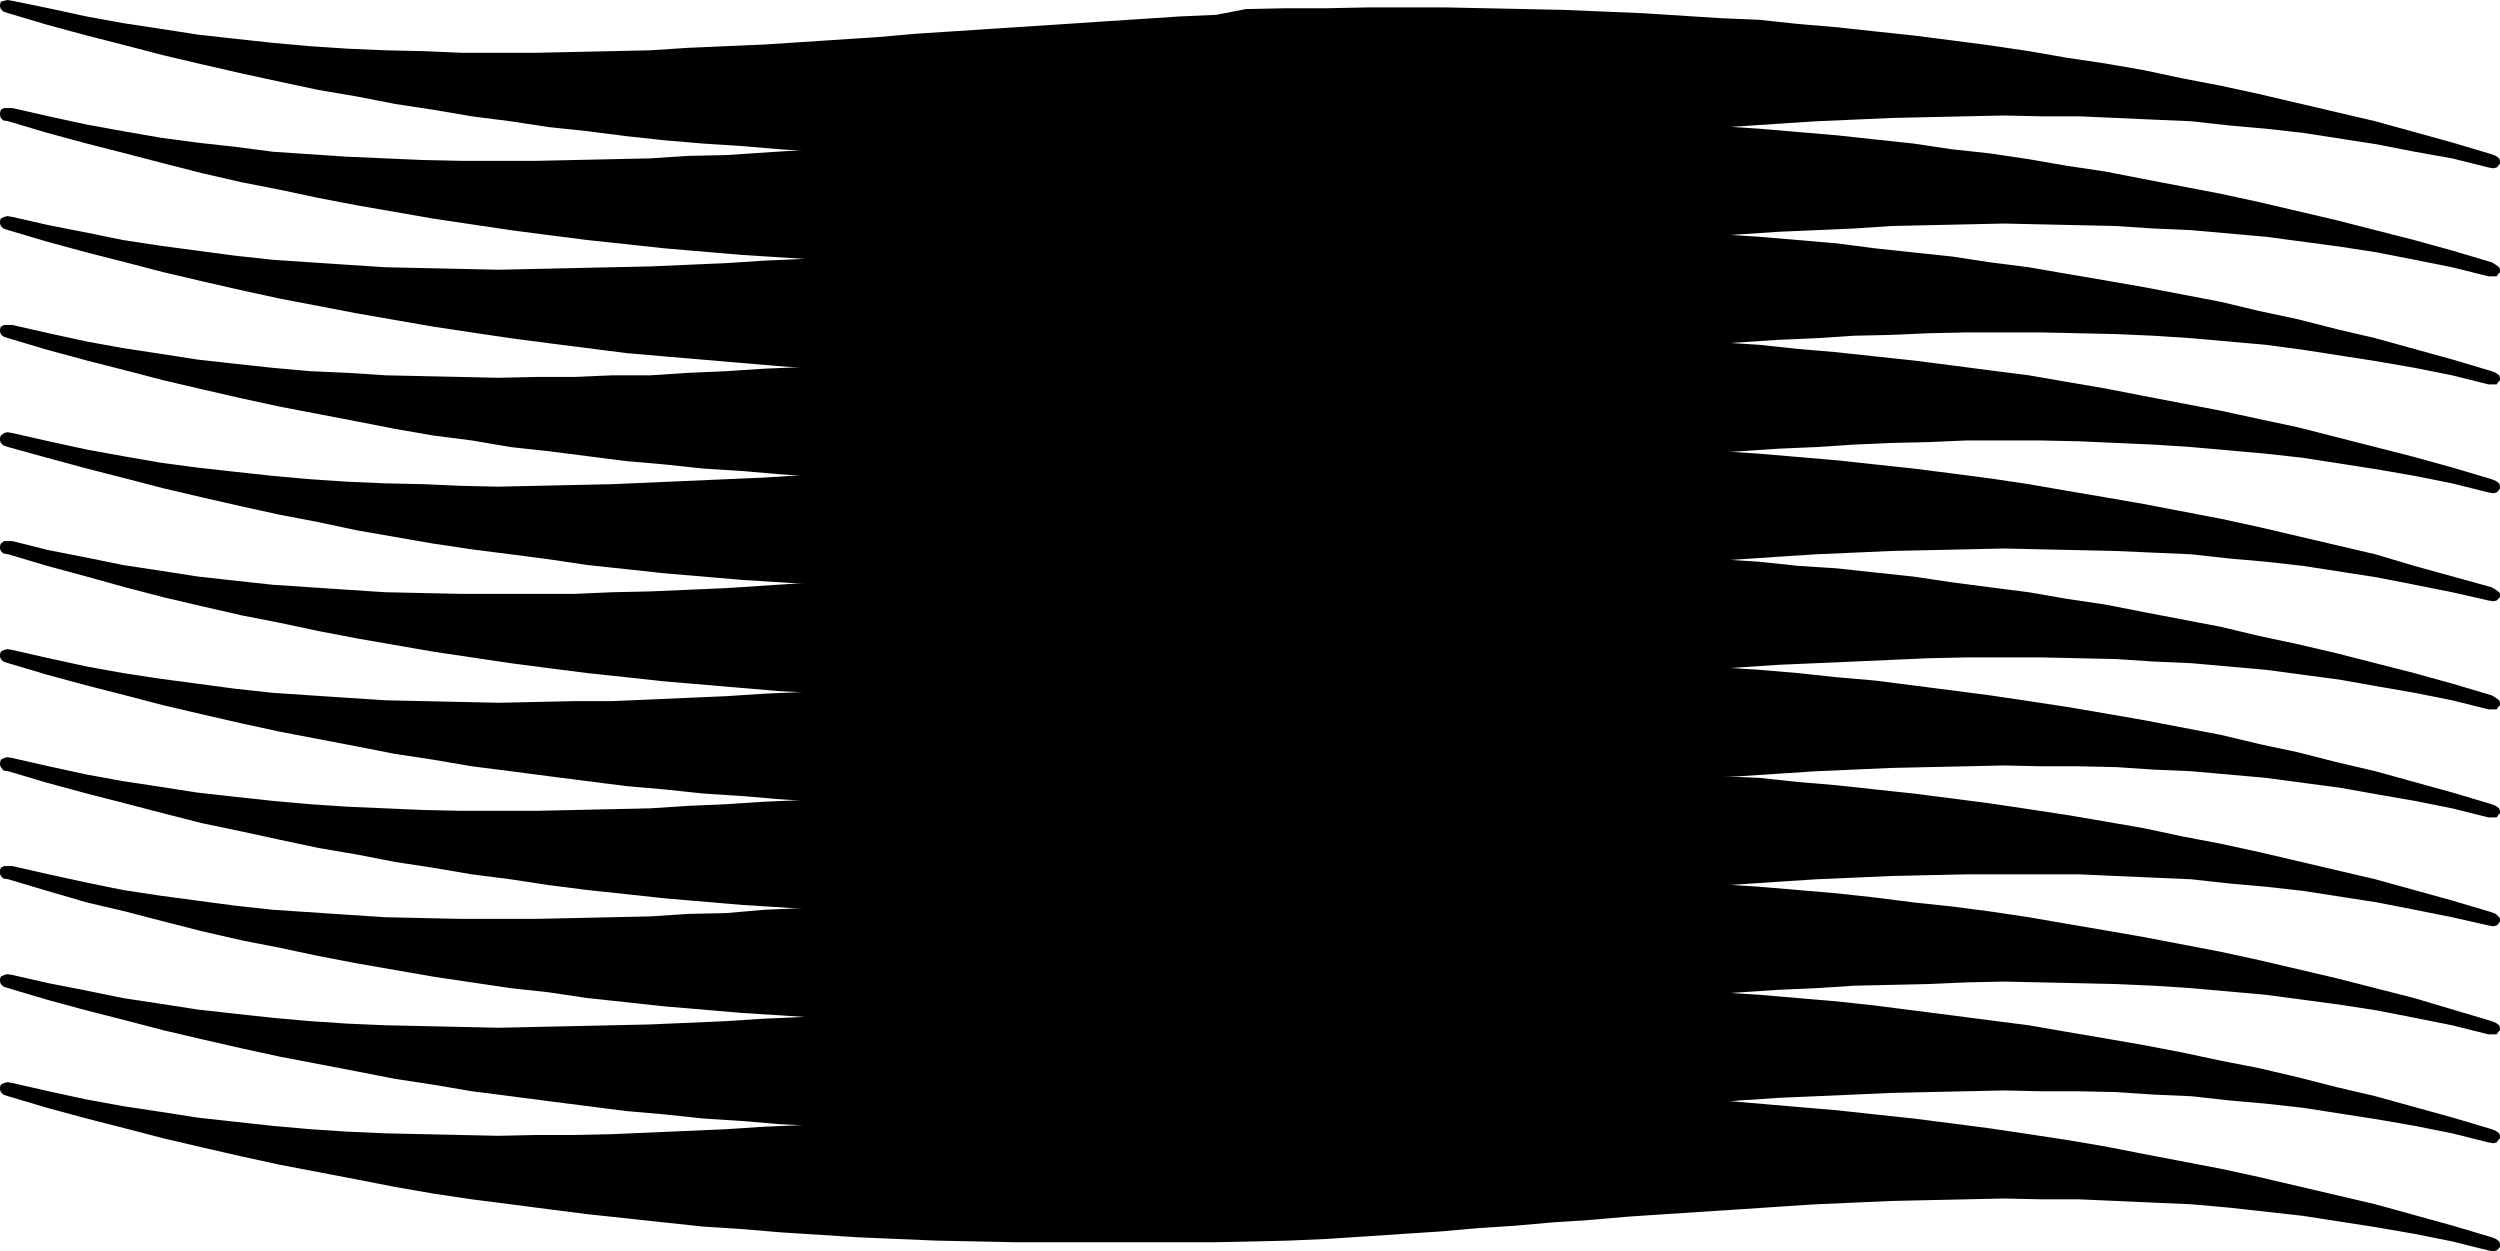
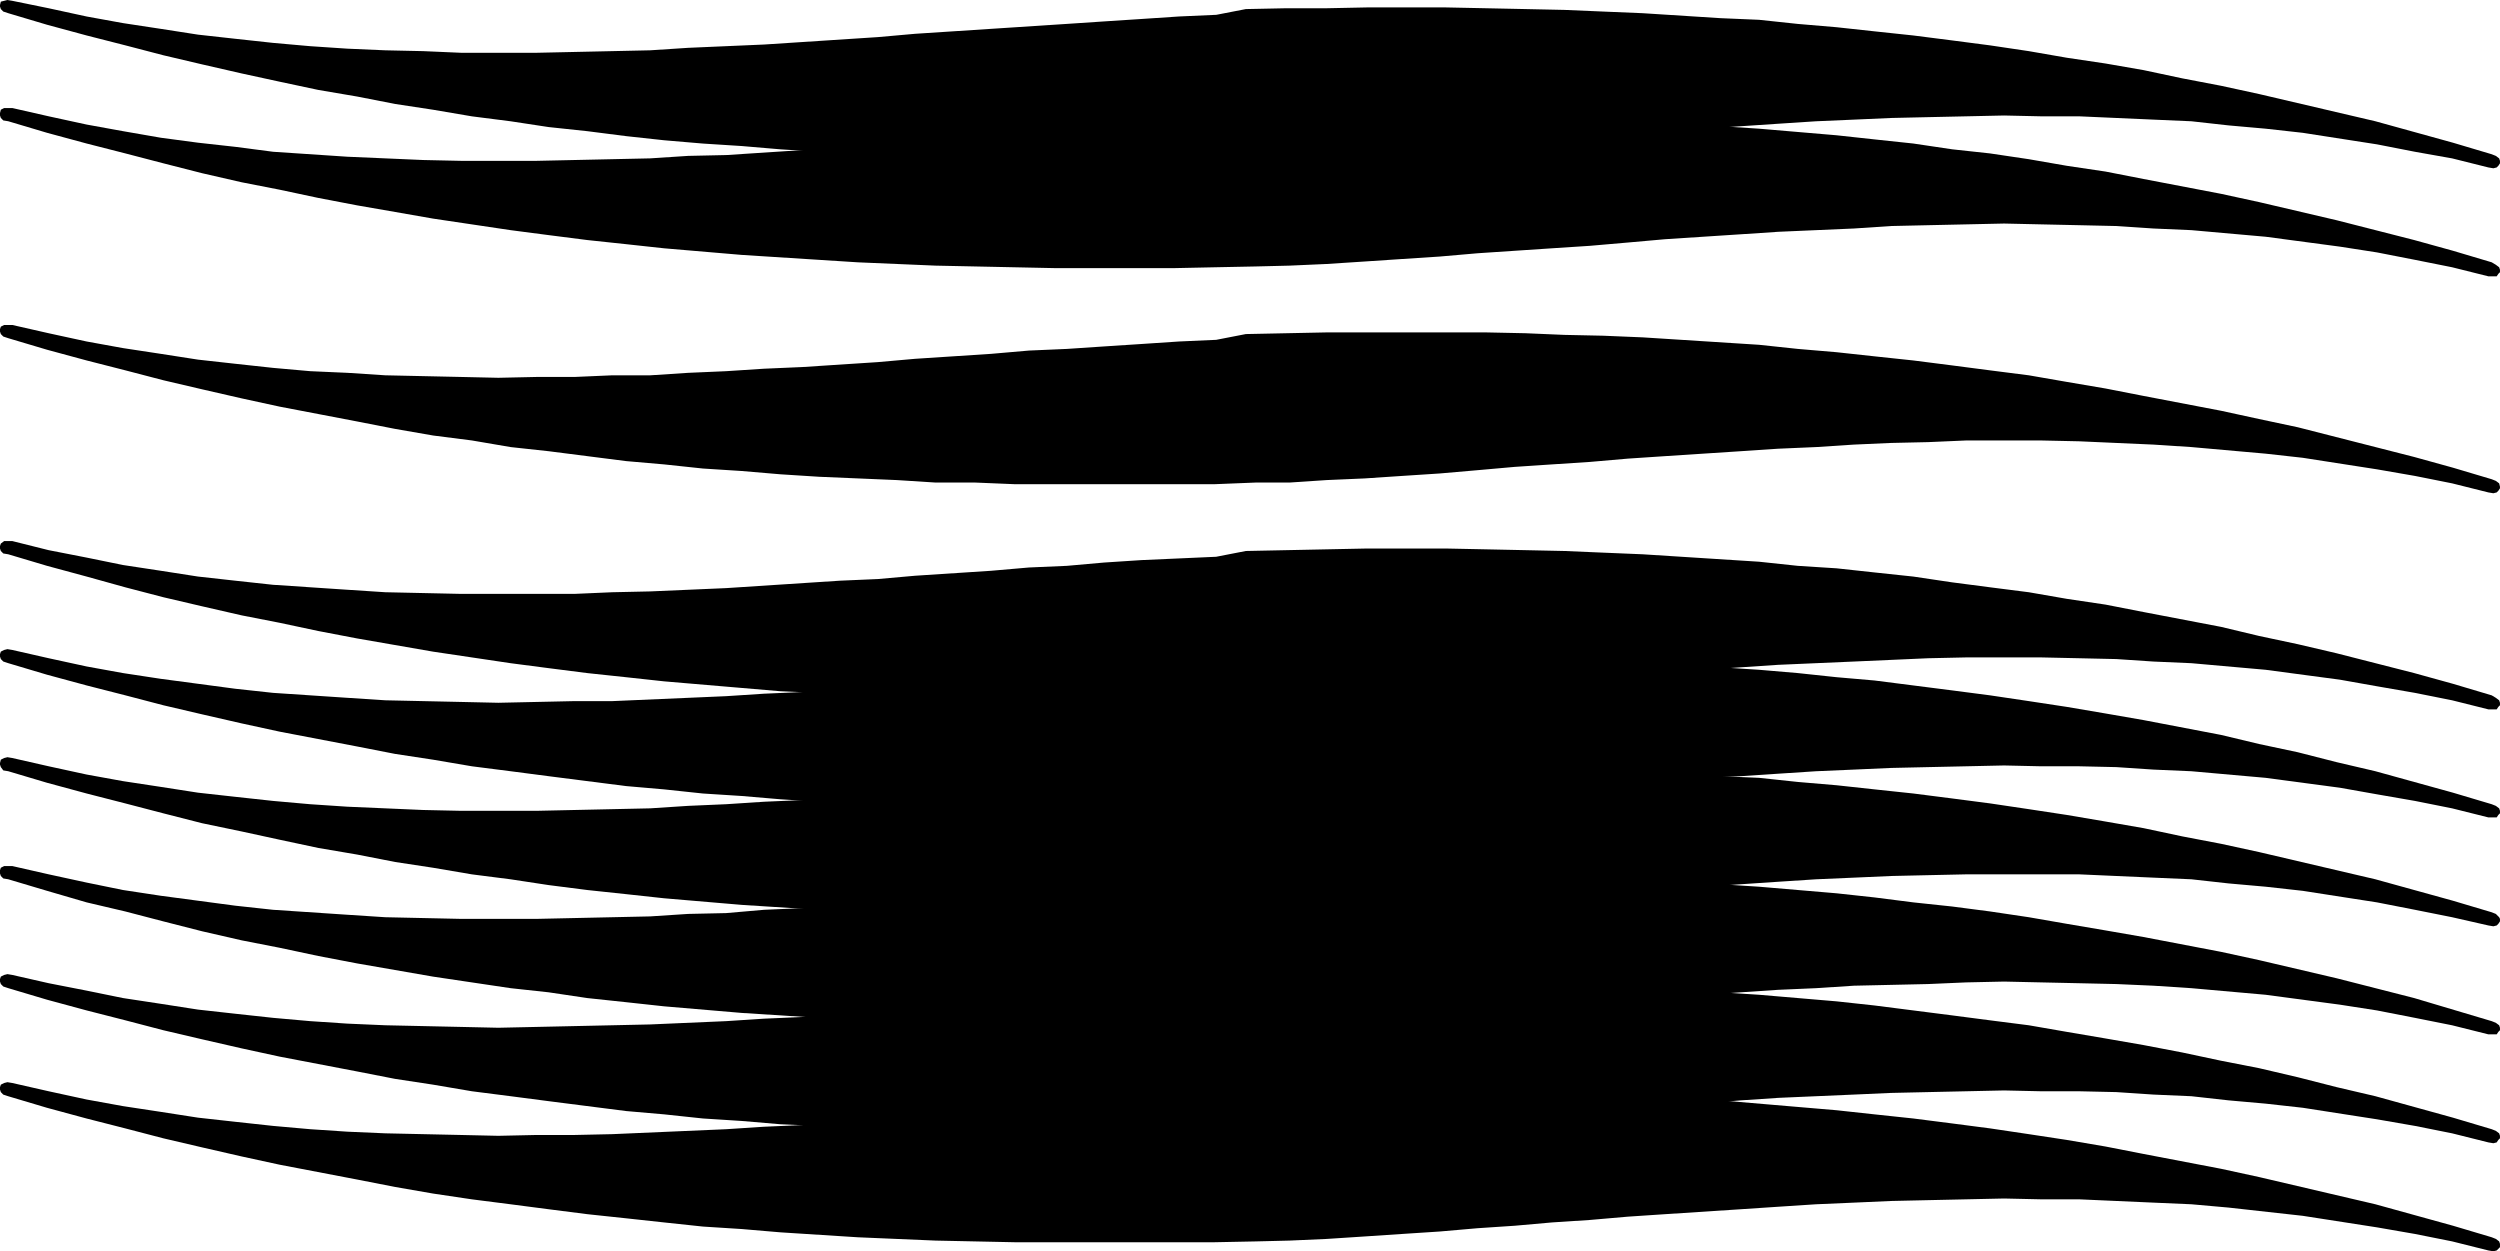
<svg xmlns="http://www.w3.org/2000/svg" xmlns:ns1="http://sodipodi.sourceforge.net/DTD/sodipodi-0.dtd" xmlns:ns2="http://www.inkscape.org/namespaces/inkscape" version="1.0" width="129.553mm" height="64.843mm" id="svg11" ns1:docname="Shape 204.wmf">
  <ns1:namedview id="namedview11" pagecolor="#ffffff" bordercolor="#000000" borderopacity="0.25" ns2:showpageshadow="2" ns2:pageopacity="0.0" ns2:pagecheckerboard="0" ns2:deskcolor="#d1d1d1" ns2:document-units="mm" />
  <defs id="defs1">
    <pattern id="WMFhbasepattern" patternUnits="userSpaceOnUse" width="6" height="6" x="0" y="0" />
  </defs>
  <path style="fill:#000000;fill-opacity:1;fill-rule:evenodd;stroke:none" d="m 238.198,2.908 5.818,-1.131 7.918,-0.162 h 7.918 l 7.918,-0.162 h 7.595 7.757 l 7.918,0.162 7.757,0.162 7.595,0.162 7.595,0.323 7.757,0.323 7.595,0.485 7.595,0.485 7.595,0.323 7.595,0.808 7.595,0.646 7.434,0.808 7.595,0.808 7.595,0.969 7.434,0.969 7.595,1.131 7.434,1.292 7.595,1.131 7.434,1.292 7.595,1.616 7.595,1.454 7.434,1.616 7.595,1.777 7.595,1.777 7.595,1.777 7.595,2.1 7.595,2.1 7.595,2.262 0.808,0.323 0.646,0.485 0.162,0.485 v 0.485 l -0.323,0.485 -0.323,0.323 -0.646,0.162 -0.97,-0.162 -7.11,-1.777 -7.272,-1.292 -7.434,-1.454 -7.272,-1.131 -7.272,-1.131 -7.272,-0.808 -7.272,-0.646 -7.272,-0.808 -7.434,-0.323 -7.272,-0.323 -7.272,-0.323 h -7.434 l -7.272,-0.162 -7.434,0.162 -7.434,0.162 -7.272,0.162 -7.272,0.323 -7.434,0.323 -7.434,0.485 -7.272,0.485 -7.434,0.485 -7.434,0.485 -7.272,0.485 -7.434,0.646 -7.434,0.485 -7.272,0.646 -7.272,0.485 -7.434,0.646 -7.434,0.485 -7.272,0.485 -7.434,0.485 -7.272,0.323 -6.626,0.162 -8.08,0.162 -7.757,0.162 h -7.918 -7.918 -7.757 l -7.757,-0.162 -7.757,-0.162 -7.757,-0.162 -7.595,-0.323 -7.595,-0.485 -7.595,-0.323 -7.595,-0.485 -7.595,-0.646 -7.595,-0.485 -7.595,-0.646 -7.434,-0.808 -7.595,-0.969 -7.595,-0.808 -7.434,-1.131 -7.595,-0.969 -7.595,-1.292 -7.434,-1.131 -7.434,-1.454 -7.595,-1.292 -7.595,-1.616 -7.434,-1.616 -7.757,-1.777 L 31.997,10.824 24.563,8.885 16.968,6.947 9.211,4.847 1.616,2.585 0.646,2.262 0.162,1.777 0,1.292 V 0.969 L 0.162,0.323 0.808,0.162 1.454,0 2.424,0.162 9.534,1.616 16.968,3.231 l 7.11,1.292 7.434,1.131 7.272,1.131 7.272,0.808 7.434,0.808 7.272,0.646 7.272,0.485 7.434,0.323 7.434,0.162 7.434,0.323 h 7.272 7.434 l 7.434,-0.162 7.434,-0.162 7.434,-0.162 7.434,-0.485 7.434,-0.323 7.434,-0.323 7.434,-0.485 7.434,-0.485 7.434,-0.485 7.272,-0.646 7.434,-0.485 7.434,-0.485 7.434,-0.485 7.434,-0.485 7.272,-0.485 7.434,-0.485 7.272,-0.485 7.272,-0.323 z" id="path1" />
  <path style="fill:#000000;fill-opacity:1;fill-rule:evenodd;stroke:none" d="m 238.198,24.071 5.818,-0.969 7.918,-0.323 h 7.918 l 7.918,-0.162 h 7.595 7.757 l 7.918,0.162 7.757,0.162 7.595,0.162 7.595,0.323 7.757,0.323 7.595,0.485 7.595,0.485 7.595,0.485 7.595,0.646 7.595,0.646 7.434,0.808 7.595,0.808 7.595,1.131 7.434,0.808 7.595,1.131 7.434,1.292 7.595,1.131 7.434,1.454 7.595,1.454 7.595,1.454 7.434,1.616 7.595,1.777 7.595,1.777 7.595,1.939 7.595,1.939 7.595,2.1 7.595,2.262 0.808,0.485 0.646,0.485 0.162,0.485 v 0.485 l -0.323,0.323 -0.323,0.485 h -0.646 -0.97 l -7.11,-1.777 -7.272,-1.454 -7.434,-1.454 -7.272,-1.131 -7.272,-0.969 -7.272,-0.969 -7.272,-0.646 -7.272,-0.646 -7.434,-0.323 -7.272,-0.485 -7.272,-0.162 -7.434,-0.162 -7.272,-0.162 -7.434,0.162 -7.434,0.162 -7.272,0.162 -7.272,0.485 -7.434,0.323 -7.434,0.323 -7.272,0.485 -7.434,0.485 -7.434,0.485 -7.272,0.646 -7.434,0.646 -7.434,0.485 -7.272,0.485 -7.272,0.485 -7.434,0.646 -7.434,0.485 -7.272,0.485 -7.434,0.485 -7.272,0.323 -6.626,0.162 -8.08,0.162 -7.757,0.162 h -7.918 -7.918 -7.757 l -7.757,-0.162 -7.757,-0.162 -7.757,-0.162 -7.595,-0.323 -7.595,-0.323 -7.595,-0.485 -7.595,-0.485 -7.595,-0.485 -7.595,-0.646 -7.595,-0.646 -7.434,-0.808 -7.595,-0.808 -7.595,-0.969 -7.434,-0.969 -7.595,-1.131 -7.595,-1.131 L 77.406,41.519 69.973,40.227 62.378,38.773 54.782,37.157 47.349,35.703 39.592,33.926 31.997,31.987 24.563,30.049 16.968,28.11 9.211,26.01 1.616,23.748 0.646,23.587 0.162,23.102 0,22.617 V 22.133 L 0.162,21.487 0.808,21.163 H 1.454 2.424 l 7.11,1.616 7.434,1.616 7.11,1.292 7.434,1.292 7.272,0.969 7.272,0.808 7.434,0.969 7.272,0.485 7.272,0.485 7.434,0.323 7.434,0.323 7.434,0.162 h 7.272 7.434 l 7.434,-0.162 7.434,-0.162 7.434,-0.162 7.434,-0.485 7.434,-0.162 7.434,-0.485 7.434,-0.485 7.434,-0.485 7.434,-0.485 7.272,-0.485 7.434,-0.485 7.434,-0.485 7.434,-0.646 7.434,-0.485 7.272,-0.485 7.434,-0.485 7.272,-0.323 7.272,-0.485 z" id="path2" />
-   <path style="fill:#000000;fill-opacity:1;fill-rule:evenodd;stroke:none" d="m 238.198,45.235 5.818,-0.969 7.918,-0.162 7.918,-0.162 7.918,-0.162 h 7.595 7.757 l 7.918,0.162 7.757,0.162 7.595,0.162 7.595,0.485 7.757,0.162 7.595,0.485 7.595,0.485 7.595,0.485 7.595,0.646 7.595,0.646 7.434,0.969 7.595,0.808 7.595,0.808 7.434,1.131 7.595,0.969 7.434,1.292 7.595,1.292 7.434,1.292 7.595,1.454 7.595,1.454 7.434,1.777 7.595,1.616 7.595,1.939 7.595,1.777 7.595,2.1 7.595,2.1 7.595,2.262 0.808,0.323 0.646,0.485 0.162,0.485 v 0.485 l -0.323,0.323 -0.323,0.485 h -0.646 -0.97 l -7.11,-1.777 -7.272,-1.454 -7.434,-1.292 -7.272,-1.131 -7.272,-1.131 -7.272,-0.969 -7.272,-0.646 -7.272,-0.646 -7.434,-0.485 -7.272,-0.323 -7.272,-0.162 -7.434,-0.162 h -7.272 -7.434 l -7.434,0.162 -7.272,0.323 -7.272,0.162 -7.434,0.485 -7.434,0.323 -7.272,0.485 -7.434,0.485 -7.434,0.485 -7.272,0.646 -7.434,0.485 -7.434,0.646 -7.272,0.485 -7.272,0.646 -7.434,0.485 -7.434,0.646 -7.272,0.323 -7.434,0.485 -7.272,0.485 -6.626,0.162 h -8.08 l -7.757,0.162 h -7.918 -7.918 -7.757 l -7.757,-0.162 h -7.757 l -7.757,-0.323 -7.595,-0.323 -7.595,-0.323 -7.595,-0.323 -7.595,-0.485 -7.595,-0.646 -7.595,-0.646 -7.595,-0.646 -7.434,-0.646 -7.595,-0.969 -7.595,-0.969 -7.434,-0.969 -7.595,-1.131 L 84.84,63.975 77.406,62.682 69.973,61.39 62.378,59.936 54.782,58.482 47.349,56.867 39.592,55.09 31.997,53.312 24.563,51.374 16.968,49.435 9.211,47.335 1.616,45.073 0.646,44.75 0.162,44.265 0,43.781 v -0.485 l 0.162,-0.485 0.646,-0.323 0.646,-0.162 0.97,0.162 7.11,1.616 7.434,1.454 7.11,1.454 7.434,1.131 7.272,0.969 7.272,0.969 7.434,0.808 7.272,0.485 7.272,0.485 7.434,0.485 7.434,0.162 7.434,0.162 7.272,0.162 7.434,-0.162 7.434,-0.162 7.434,-0.162 7.434,-0.162 7.434,-0.323 7.434,-0.323 7.434,-0.485 7.434,-0.323 7.434,-0.485 7.434,-0.646 7.272,-0.485 7.434,-0.485 7.434,-0.485 7.434,-0.646 7.434,-0.485 7.272,-0.485 7.434,-0.485 7.272,-0.323 7.272,-0.323 v 0 z" id="path3" />
  <path style="fill:#000000;fill-opacity:1;fill-rule:evenodd;stroke:none" d="m 238.198,66.56 5.818,-1.131 7.918,-0.162 7.918,-0.162 h 7.918 7.595 7.757 7.918 l 7.757,0.162 7.595,0.323 7.595,0.162 7.757,0.323 7.595,0.485 7.595,0.485 7.595,0.485 7.595,0.808 7.595,0.646 7.434,0.808 7.595,0.808 7.595,0.969 7.434,0.969 7.595,0.969 7.434,1.292 7.595,1.292 7.434,1.454 7.595,1.454 7.595,1.454 7.434,1.616 7.595,1.616 7.595,1.939 7.595,1.939 7.595,1.939 7.595,2.1 7.595,2.262 0.808,0.323 0.646,0.485 0.162,0.646 v 0.323 l -0.323,0.485 -0.323,0.323 -0.646,0.162 -0.97,-0.162 -7.11,-1.777 -7.272,-1.454 -7.434,-1.292 -7.272,-1.131 -7.272,-1.131 -7.272,-0.808 -7.272,-0.646 -7.272,-0.646 -7.434,-0.485 -7.272,-0.323 -7.272,-0.323 -7.434,-0.162 h -7.272 -7.434 l -7.434,0.323 -7.272,0.162 -7.272,0.323 -7.434,0.485 -7.434,0.323 -7.272,0.485 -7.434,0.485 -7.434,0.485 -7.272,0.485 -7.434,0.646 -7.434,0.485 -7.272,0.485 -7.272,0.646 -7.434,0.646 -7.434,0.485 -7.272,0.485 -7.434,0.323 -7.272,0.485 h -6.626 l -8.08,0.323 h -7.757 -7.918 -7.918 -7.757 -7.757 l -7.757,-0.323 h -7.757 l -7.595,-0.485 -7.595,-0.323 -7.595,-0.323 -7.595,-0.485 -7.595,-0.646 -7.595,-0.485 -7.595,-0.808 -7.434,-0.646 -7.595,-0.969 -7.595,-0.969 -7.434,-0.808 L 92.435,86.269 84.84,85.3 77.406,84.007 69.973,82.553 62.378,81.1 54.782,79.646 47.349,78.03 39.592,76.253 31.997,74.476 24.563,72.537 16.968,70.599 9.211,68.498 1.616,66.237 0.646,65.914 0.162,65.429 0,64.944 V 64.46 L 0.162,63.975 0.808,63.652 H 1.454 2.424 l 7.11,1.616 7.434,1.616 7.11,1.292 7.434,1.131 7.272,1.131 7.272,0.808 7.434,0.808 7.272,0.646 7.272,0.323 7.434,0.485 7.434,0.162 7.434,0.162 7.272,0.162 7.434,-0.162 h 7.434 l 7.434,-0.323 h 7.434 l 7.434,-0.485 7.434,-0.323 7.434,-0.485 7.434,-0.323 7.434,-0.485 7.434,-0.485 7.272,-0.646 7.434,-0.485 7.434,-0.485 7.434,-0.646 7.434,-0.323 7.272,-0.485 7.434,-0.485 7.272,-0.485 z" id="path4" />
-   <path style="fill:#000000;fill-opacity:1;fill-rule:evenodd;stroke:none" d="m 238.198,87.723 5.818,-0.969 7.918,-0.323 7.918,-0.162 h 7.918 7.595 7.757 7.918 l 7.757,0.323 7.595,0.162 7.595,0.323 7.757,0.323 7.595,0.485 7.595,0.485 7.595,0.485 7.595,0.646 7.595,0.646 7.434,0.808 7.595,0.808 7.595,0.969 7.434,0.969 7.595,1.131 7.434,1.292 7.595,1.292 7.434,1.292 7.595,1.454 7.595,1.454 7.434,1.616 7.595,1.777 7.595,1.777 7.595,1.777 7.595,2.262 7.595,2.1 7.595,2.1 0.808,0.485 0.646,0.485 0.162,0.323 v 0.646 l -0.323,0.323 -0.323,0.323 -0.646,0.162 -0.97,-0.162 -7.11,-1.616 -7.272,-1.454 -7.434,-1.454 -7.272,-1.131 -7.272,-1.131 -7.272,-0.808 -7.272,-0.646 -7.272,-0.808 -7.434,-0.323 -7.272,-0.323 -7.272,-0.162 -7.434,-0.162 -7.272,-0.162 -7.434,0.162 -7.434,0.162 -7.272,0.162 -7.272,0.323 -7.434,0.323 -7.434,0.485 -7.272,0.485 -7.434,0.485 -7.434,0.485 -7.272,0.646 -7.434,0.485 -7.434,0.485 -7.272,0.646 -7.272,0.646 -7.434,0.485 -7.434,0.485 -7.272,0.485 -7.434,0.485 -7.272,0.323 -6.626,0.162 -8.08,0.162 -7.757,0.162 h -7.918 -7.918 -7.757 l -7.757,-0.162 -7.757,-0.162 -7.757,-0.162 -7.595,-0.323 -7.595,-0.323 -7.595,-0.485 -7.595,-0.485 -7.595,-0.485 -7.595,-0.646 -7.595,-0.646 -7.434,-0.808 -7.595,-0.808 -7.595,-1.131 -7.434,-0.969 -7.595,-0.969 -7.595,-1.131 -7.434,-1.292 -7.434,-1.292 -7.595,-1.616 -7.595,-1.454 L 47.349,99.193 39.592,97.416 31.997,95.639 24.563,93.701 16.968,91.762 9.211,89.662 1.616,87.562 0.646,87.239 0.162,86.754 0,86.269 v -0.485 l 0.162,-0.485 0.646,-0.485 0.646,-0.162 0.97,0.162 7.11,1.616 7.434,1.616 7.11,1.292 7.434,1.292 7.272,0.969 7.272,0.808 7.434,0.808 7.272,0.646 7.272,0.485 7.434,0.323 7.434,0.162 7.434,0.323 7.272,0.162 7.434,-0.162 7.434,-0.162 7.434,-0.162 7.434,-0.323 7.434,-0.323 7.434,-0.323 7.434,-0.323 7.434,-0.485 7.434,-0.485 7.434,-0.485 7.272,-0.646 7.434,-0.485 7.434,-0.323 7.434,-0.646 7.434,-0.485 7.272,-0.485 7.434,-0.485 7.272,-0.323 z" id="path5" />
  <path style="fill:#000000;fill-opacity:1;fill-rule:evenodd;stroke:none" d="m 238.198,109.048 5.818,-1.131 7.918,-0.162 7.918,-0.162 7.918,-0.162 h 7.595 7.757 l 7.918,0.162 7.757,0.162 7.595,0.162 7.595,0.323 7.757,0.323 7.595,0.485 7.595,0.485 7.595,0.485 7.595,0.808 7.595,0.485 7.434,0.808 7.595,0.808 7.595,1.131 7.434,0.969 7.595,0.969 7.434,1.292 7.595,1.131 7.434,1.454 7.595,1.454 7.595,1.454 7.434,1.777 7.595,1.616 7.595,1.777 7.595,1.939 7.595,1.939 7.595,2.1 7.595,2.262 0.808,0.485 0.646,0.485 0.162,0.485 v 0.485 l -0.323,0.323 -0.323,0.485 h -0.646 -0.97 l -7.11,-1.777 -7.272,-1.454 -7.434,-1.292 -7.272,-1.292 -7.272,-0.969 -7.272,-0.969 -7.272,-0.646 -7.272,-0.646 -7.434,-0.323 -7.272,-0.485 -7.272,-0.162 -7.434,-0.162 h -7.272 -7.434 l -7.434,0.162 -7.272,0.323 -7.272,0.323 -7.434,0.323 -7.434,0.323 -7.272,0.485 -7.434,0.485 -7.434,0.646 -7.272,0.485 -7.434,0.485 -7.434,0.485 -7.272,0.646 -7.272,0.646 -7.434,0.485 -7.434,0.485 -7.272,0.485 -7.434,0.485 -7.272,0.485 h -6.626 l -8.08,0.323 h -7.757 -7.918 -7.918 -7.757 -7.757 l -7.757,-0.323 -7.757,-0.162 -7.595,-0.323 -7.595,-0.323 -7.595,-0.485 -7.595,-0.323 -7.595,-0.646 -7.595,-0.646 -7.595,-0.646 -7.434,-0.808 -7.595,-0.808 -7.595,-0.969 -7.434,-0.969 -7.595,-1.131 -7.595,-1.131 -7.434,-1.292 -7.434,-1.292 -7.595,-1.454 -7.595,-1.616 -7.434,-1.454 -7.757,-1.777 -7.595,-1.777 -7.434,-1.939 L 16.968,112.925 9.211,110.825 1.616,108.563 0.646,108.402 0.162,107.917 0,107.433 v -0.485 l 0.162,-0.485 0.646,-0.485 H 1.454 2.424 l 7.11,1.777 7.434,1.454 7.11,1.454 7.434,1.131 7.272,1.131 7.272,0.808 7.434,0.808 7.272,0.485 7.272,0.485 7.434,0.485 7.434,0.162 7.434,0.162 h 7.272 7.434 7.434 l 7.434,-0.323 7.434,-0.162 7.434,-0.323 7.434,-0.323 7.434,-0.485 7.434,-0.485 7.434,-0.485 7.434,-0.323 7.272,-0.646 7.434,-0.485 7.434,-0.485 7.434,-0.646 7.434,-0.323 7.272,-0.646 7.434,-0.485 7.272,-0.323 z" id="path6" />
  <path style="fill:#000000;fill-opacity:1;fill-rule:evenodd;stroke:none" d="m 238.198,130.212 5.818,-1.131 7.918,-0.162 7.918,-0.162 h 7.918 7.595 7.757 7.918 l 7.757,0.162 7.595,0.323 7.595,0.323 7.757,0.162 7.595,0.485 7.595,0.485 7.595,0.485 7.595,0.646 7.595,0.808 7.434,0.646 7.595,0.969 7.595,0.969 7.434,0.969 7.595,1.131 7.434,1.131 7.595,1.292 7.434,1.292 7.595,1.454 7.595,1.454 7.434,1.777 7.595,1.616 7.595,1.939 7.595,1.777 7.595,2.1 7.595,2.1 7.595,2.262 0.808,0.323 0.646,0.485 0.162,0.485 v 0.485 l -0.323,0.323 -0.323,0.485 h -0.646 -0.97 l -7.11,-1.777 -7.272,-1.454 -7.434,-1.292 -7.272,-1.292 -7.272,-0.969 -7.272,-0.969 -7.272,-0.646 -7.272,-0.646 -7.434,-0.323 -7.272,-0.485 -7.272,-0.162 h -7.434 l -7.272,-0.162 -7.434,0.162 -7.434,0.162 -7.272,0.162 -7.272,0.323 -7.434,0.323 -7.434,0.485 -7.272,0.485 -7.434,0.323 -7.434,0.485 -7.272,0.646 -7.434,0.646 -7.434,0.485 -7.272,0.485 -7.272,0.646 -7.434,0.646 -7.434,0.323 -7.272,0.485 -7.434,0.646 -7.272,0.323 -6.626,0.162 -8.08,0.162 -7.757,0.162 h -7.918 -7.918 -7.757 l -7.757,-0.162 -7.757,-0.162 -7.757,-0.323 -7.595,-0.162 -7.595,-0.485 -7.595,-0.323 -7.595,-0.485 -7.595,-0.646 -7.595,-0.485 -7.595,-0.808 -7.434,-0.646 -7.595,-0.969 -7.595,-0.969 -7.434,-0.969 -7.595,-0.969 -7.595,-1.292 -7.434,-1.131 -7.434,-1.454 -7.595,-1.454 -7.595,-1.454 -7.434,-1.616 -7.757,-1.777 -7.595,-1.777 L 24.563,136.189 16.968,134.25 9.211,132.15 1.616,129.888 0.646,129.565 0.162,129.081 0,128.596 v -0.485 l 0.162,-0.485 0.646,-0.323 0.646,-0.162 0.97,0.162 7.11,1.616 7.434,1.616 7.11,1.292 7.434,1.131 7.272,0.969 7.272,0.969 7.434,0.808 7.272,0.485 7.272,0.485 7.434,0.485 7.434,0.162 7.434,0.162 7.272,0.162 7.434,-0.162 7.434,-0.162 h 7.434 l 7.434,-0.323 7.434,-0.323 7.434,-0.323 7.434,-0.485 7.434,-0.323 7.434,-0.485 7.434,-0.485 7.272,-0.646 7.434,-0.485 7.434,-0.485 7.434,-0.485 7.434,-0.646 7.272,-0.485 7.434,-0.485 7.272,-0.323 z" id="path7" />
  <path style="fill:#000000;fill-opacity:1;fill-rule:evenodd;stroke:none" d="m 238.198,151.375 5.818,-1.131 7.918,-0.162 h 7.918 l 7.918,-0.162 h 7.595 7.757 l 7.918,0.162 7.757,0.162 7.595,0.162 7.595,0.323 7.757,0.323 7.595,0.485 7.595,0.485 7.595,0.323 7.595,0.808 7.595,0.646 7.434,0.808 7.595,0.808 7.595,0.969 7.434,0.969 7.595,1.131 7.434,1.131 7.595,1.292 7.434,1.292 7.595,1.616 7.595,1.454 7.434,1.616 7.595,1.777 7.595,1.777 7.595,1.777 7.595,2.1 7.595,2.1 7.595,2.262 0.808,0.323 0.646,0.646 0.162,0.323 v 0.485 l -0.323,0.485 -0.323,0.323 -0.646,0.162 -0.97,-0.162 -7.11,-1.616 -7.272,-1.454 -7.434,-1.454 -7.272,-1.131 -7.272,-1.131 -7.272,-0.808 -7.272,-0.646 -7.272,-0.808 -7.434,-0.323 -7.272,-0.323 -7.272,-0.323 h -7.434 -7.272 -7.434 l -7.434,0.162 -7.272,0.162 -7.272,0.323 -7.434,0.323 -7.434,0.485 -7.272,0.485 -7.434,0.485 -7.434,0.485 -7.272,0.485 -7.434,0.646 -7.434,0.485 -7.272,0.646 -7.272,0.485 -7.434,0.646 -7.434,0.485 -7.272,0.485 -7.434,0.485 -7.272,0.323 -6.626,0.162 -8.08,0.162 -7.757,0.162 h -7.918 -7.918 -7.757 l -7.757,-0.162 -7.757,-0.162 -7.757,-0.162 -7.595,-0.323 -7.595,-0.485 -7.595,-0.323 -7.595,-0.485 -7.595,-0.485 -7.595,-0.646 -7.595,-0.646 -7.434,-0.808 -7.595,-0.808 -7.595,-0.969 -7.434,-1.131 -7.595,-0.969 -7.595,-1.292 -7.434,-1.131 -7.434,-1.454 -7.595,-1.292 -7.595,-1.616 -7.434,-1.616 -7.757,-1.616 -7.595,-1.939 -7.434,-1.939 L 16.968,155.414 9.211,153.314 1.616,151.052 0.646,150.89 0.162,150.244 0,149.759 v -0.323 l 0.162,-0.646 0.646,-0.323 0.646,-0.162 0.97,0.162 7.11,1.616 7.434,1.616 7.11,1.292 7.434,1.131 7.272,1.131 7.272,0.808 7.434,0.808 7.272,0.646 7.272,0.485 7.434,0.323 7.434,0.323 7.434,0.162 h 7.272 7.434 l 7.434,-0.162 7.434,-0.162 7.434,-0.162 7.434,-0.485 7.434,-0.323 7.434,-0.485 7.434,-0.323 7.434,-0.485 7.434,-0.485 7.272,-0.646 7.434,-0.485 7.434,-0.485 7.434,-0.485 7.434,-0.485 7.272,-0.485 7.434,-0.485 7.272,-0.485 7.272,-0.323 z" id="path8" />
  <path style="fill:#000000;fill-opacity:1;fill-rule:evenodd;stroke:none" d="m 238.198,172.538 5.818,-0.969 7.918,-0.323 h 7.918 7.918 7.595 7.757 7.918 l 7.757,0.162 7.595,0.162 7.595,0.323 7.757,0.323 7.595,0.485 7.595,0.485 7.595,0.485 7.595,0.646 7.595,0.646 7.434,0.808 7.595,0.969 7.595,0.808 7.434,0.969 7.595,1.131 7.434,1.292 7.595,1.292 7.434,1.292 7.595,1.454 7.595,1.454 7.434,1.616 7.595,1.777 7.595,1.777 7.595,1.939 7.595,1.939 7.595,2.262 7.595,2.262 0.808,0.323 0.646,0.485 0.162,0.485 v 0.485 l -0.323,0.323 -0.323,0.485 h -0.646 -0.97 l -7.11,-1.777 -7.272,-1.454 -7.434,-1.454 -7.272,-1.131 -7.272,-0.969 -7.272,-0.969 -7.272,-0.646 -7.272,-0.646 -7.434,-0.485 -7.272,-0.323 -7.272,-0.162 -7.434,-0.162 -7.272,-0.162 -7.434,0.162 -7.434,0.323 -7.272,0.162 -7.272,0.162 -7.434,0.485 -7.434,0.323 -7.272,0.485 -7.434,0.485 -7.434,0.485 -7.272,0.646 -7.434,0.646 -7.434,0.323 -7.272,0.646 -7.272,0.646 -7.434,0.485 -7.434,0.485 -7.272,0.485 -7.434,0.485 -7.272,0.485 h -6.626 l -8.08,0.162 -7.757,0.162 h -7.918 -7.918 -7.757 l -7.757,-0.162 -7.757,-0.162 -7.757,-0.162 -7.595,-0.323 -7.595,-0.323 -7.595,-0.485 -7.595,-0.485 -7.595,-0.485 -7.595,-0.646 -7.595,-0.646 -7.434,-0.808 -7.595,-0.808 -7.595,-1.131 -7.434,-0.808 -7.595,-1.131 -7.595,-1.131 -7.434,-1.292 -7.434,-1.292 -7.595,-1.454 -7.595,-1.616 -7.434,-1.454 -7.757,-1.777 -7.595,-1.939 -7.434,-1.939 L 16.968,176.739 9.211,174.477 1.616,172.215 0.646,172.054 0.162,171.569 0,171.084 v -0.646 l 0.162,-0.485 0.646,-0.323 H 1.454 2.424 l 7.11,1.616 7.434,1.616 7.11,1.454 7.434,1.131 7.272,0.969 7.272,0.969 7.434,0.808 7.272,0.485 7.272,0.485 7.434,0.485 7.434,0.162 7.434,0.162 h 7.272 7.434 l 7.434,-0.162 7.434,-0.162 7.434,-0.162 7.434,-0.485 7.434,-0.162 7.434,-0.646 7.434,-0.323 7.434,-0.485 7.434,-0.485 7.272,-0.485 7.434,-0.485 7.434,-0.485 7.434,-0.646 7.434,-0.485 7.272,-0.485 7.434,-0.485 7.272,-0.323 7.272,-0.485 z" id="path9" />
  <path style="fill:#000000;fill-opacity:1;fill-rule:evenodd;stroke:none" d="m 238.198,193.702 5.818,-0.969 7.918,-0.162 7.918,-0.162 7.918,-0.162 h 7.595 7.757 l 7.918,0.162 7.757,0.323 7.595,0.162 7.595,0.162 7.757,0.323 7.595,0.485 7.595,0.485 7.595,0.485 7.595,0.646 7.595,0.646 7.434,0.808 7.595,0.969 7.595,0.969 7.434,0.969 7.595,0.969 7.434,1.292 7.595,1.292 7.434,1.292 7.595,1.454 7.595,1.616 7.434,1.454 7.595,1.777 7.595,1.939 7.595,1.777 7.595,2.1 7.595,2.1 7.595,2.262 0.808,0.323 0.646,0.485 0.162,0.485 v 0.485 l -0.323,0.323 -0.323,0.485 -0.646,0.162 -0.97,-0.162 -7.11,-1.777 -7.272,-1.454 -7.434,-1.292 -7.272,-1.131 -7.272,-1.131 -7.272,-0.808 -7.272,-0.646 -7.272,-0.808 -7.434,-0.323 -7.272,-0.485 -7.272,-0.162 h -7.434 l -7.272,-0.162 -7.434,0.162 -7.434,0.162 -7.272,0.162 -7.272,0.323 -7.434,0.323 -7.434,0.323 -7.272,0.485 -7.434,0.646 -7.434,0.323 -7.272,0.646 -7.434,0.485 -7.434,0.646 -7.272,0.485 -7.272,0.646 -7.434,0.485 -7.434,0.485 -7.272,0.646 -7.434,0.485 -7.272,0.323 h -6.626 l -8.08,0.323 h -7.757 -7.918 -7.918 -7.757 -7.757 l -7.757,-0.323 -7.757,-0.162 -7.595,-0.162 -7.595,-0.485 -7.595,-0.485 -7.595,-0.323 -7.595,-0.646 -7.595,-0.485 -7.595,-0.808 -7.434,-0.646 -7.595,-0.969 -7.595,-0.969 -7.434,-0.969 -7.595,-0.969 -7.595,-1.292 -7.434,-1.131 -7.434,-1.454 -7.595,-1.454 -7.595,-1.454 -7.434,-1.616 -7.757,-1.777 -7.595,-1.777 L 24.563,199.841 16.968,197.902 9.211,195.802 1.616,193.54 0.646,193.217 0.162,192.732 0,192.248 v -0.485 l 0.162,-0.485 0.646,-0.323 0.646,-0.162 0.97,0.162 7.11,1.616 7.434,1.454 7.11,1.454 7.434,1.131 7.272,1.131 7.272,0.808 7.434,0.808 7.272,0.646 7.272,0.485 7.434,0.323 7.434,0.162 7.434,0.162 7.272,0.162 7.434,-0.162 7.434,-0.162 7.434,-0.162 7.434,-0.162 7.434,-0.323 7.434,-0.323 7.434,-0.485 7.434,-0.323 7.434,-0.485 7.434,-0.485 7.272,-0.646 7.434,-0.485 7.434,-0.485 7.434,-0.646 7.434,-0.485 7.272,-0.323 7.434,-0.646 7.272,-0.323 z" id="path10" />
  <path style="fill:#000000;fill-opacity:1;fill-rule:evenodd;stroke:none" d="m 238.198,215.027 5.818,-1.131 7.918,-0.162 h 7.918 l 7.918,-0.162 h 7.595 7.757 l 7.918,0.162 7.757,0.162 7.595,0.162 7.595,0.323 7.757,0.162 7.595,0.485 7.595,0.485 7.595,0.646 7.595,0.646 7.595,0.646 7.434,0.808 7.595,0.808 7.595,0.969 7.434,0.969 7.595,1.131 7.434,1.131 7.595,1.292 7.434,1.454 7.595,1.454 7.595,1.454 7.434,1.616 7.595,1.777 7.595,1.777 7.595,1.777 7.595,2.1 7.595,2.1 7.595,2.262 0.808,0.323 0.646,0.485 0.162,0.485 v 0.646 l -0.323,0.323 -0.323,0.323 -0.646,0.162 -0.97,-0.162 -7.11,-1.777 -7.272,-1.454 -7.434,-1.292 -7.272,-1.131 -7.272,-1.131 -7.272,-0.808 -7.272,-0.808 -7.272,-0.646 -7.434,-0.323 -7.272,-0.323 -7.272,-0.323 h -7.434 l -7.272,-0.162 -7.434,0.162 -7.434,0.162 -7.272,0.162 -7.272,0.323 -7.434,0.323 -7.434,0.485 -7.272,0.485 -7.434,0.485 -7.434,0.485 -7.272,0.485 -7.434,0.646 -7.434,0.485 -7.272,0.646 -7.272,0.485 -7.434,0.646 -7.434,0.485 -7.272,0.485 -7.434,0.485 -7.272,0.323 -6.626,0.162 -8.08,0.162 h -7.757 -7.918 -7.918 -7.757 -7.757 l -7.757,-0.162 -7.757,-0.162 -7.595,-0.323 -7.595,-0.323 -7.595,-0.485 -7.595,-0.485 -7.595,-0.646 -7.595,-0.485 -7.595,-0.808 -7.434,-0.808 -7.595,-0.808 -7.595,-0.969 -7.434,-0.969 -7.595,-0.969 -7.595,-1.131 -7.434,-1.292 -7.434,-1.454 -7.595,-1.454 -7.595,-1.454 -7.434,-1.616 -7.757,-1.777 -7.595,-1.777 -7.434,-1.939 -7.595,-1.939 -7.757,-2.1 -7.595,-2.262 -0.97,-0.323 L 0.162,213.896 0,213.411 v -0.485 l 0.162,-0.485 0.646,-0.323 0.646,-0.162 0.97,0.162 7.11,1.616 7.434,1.616 7.11,1.292 7.434,1.131 7.272,1.131 7.272,0.808 7.434,0.808 7.272,0.646 7.272,0.485 7.434,0.323 7.434,0.162 7.434,0.162 7.272,0.162 7.434,-0.162 h 7.434 l 7.434,-0.162 7.434,-0.323 7.434,-0.323 7.434,-0.323 7.434,-0.485 7.434,-0.323 7.434,-0.485 7.434,-0.485 7.272,-0.646 7.434,-0.485 7.434,-0.485 7.434,-0.646 7.434,-0.323 7.272,-0.485 7.434,-0.485 7.272,-0.323 z" id="path11" />
</svg>